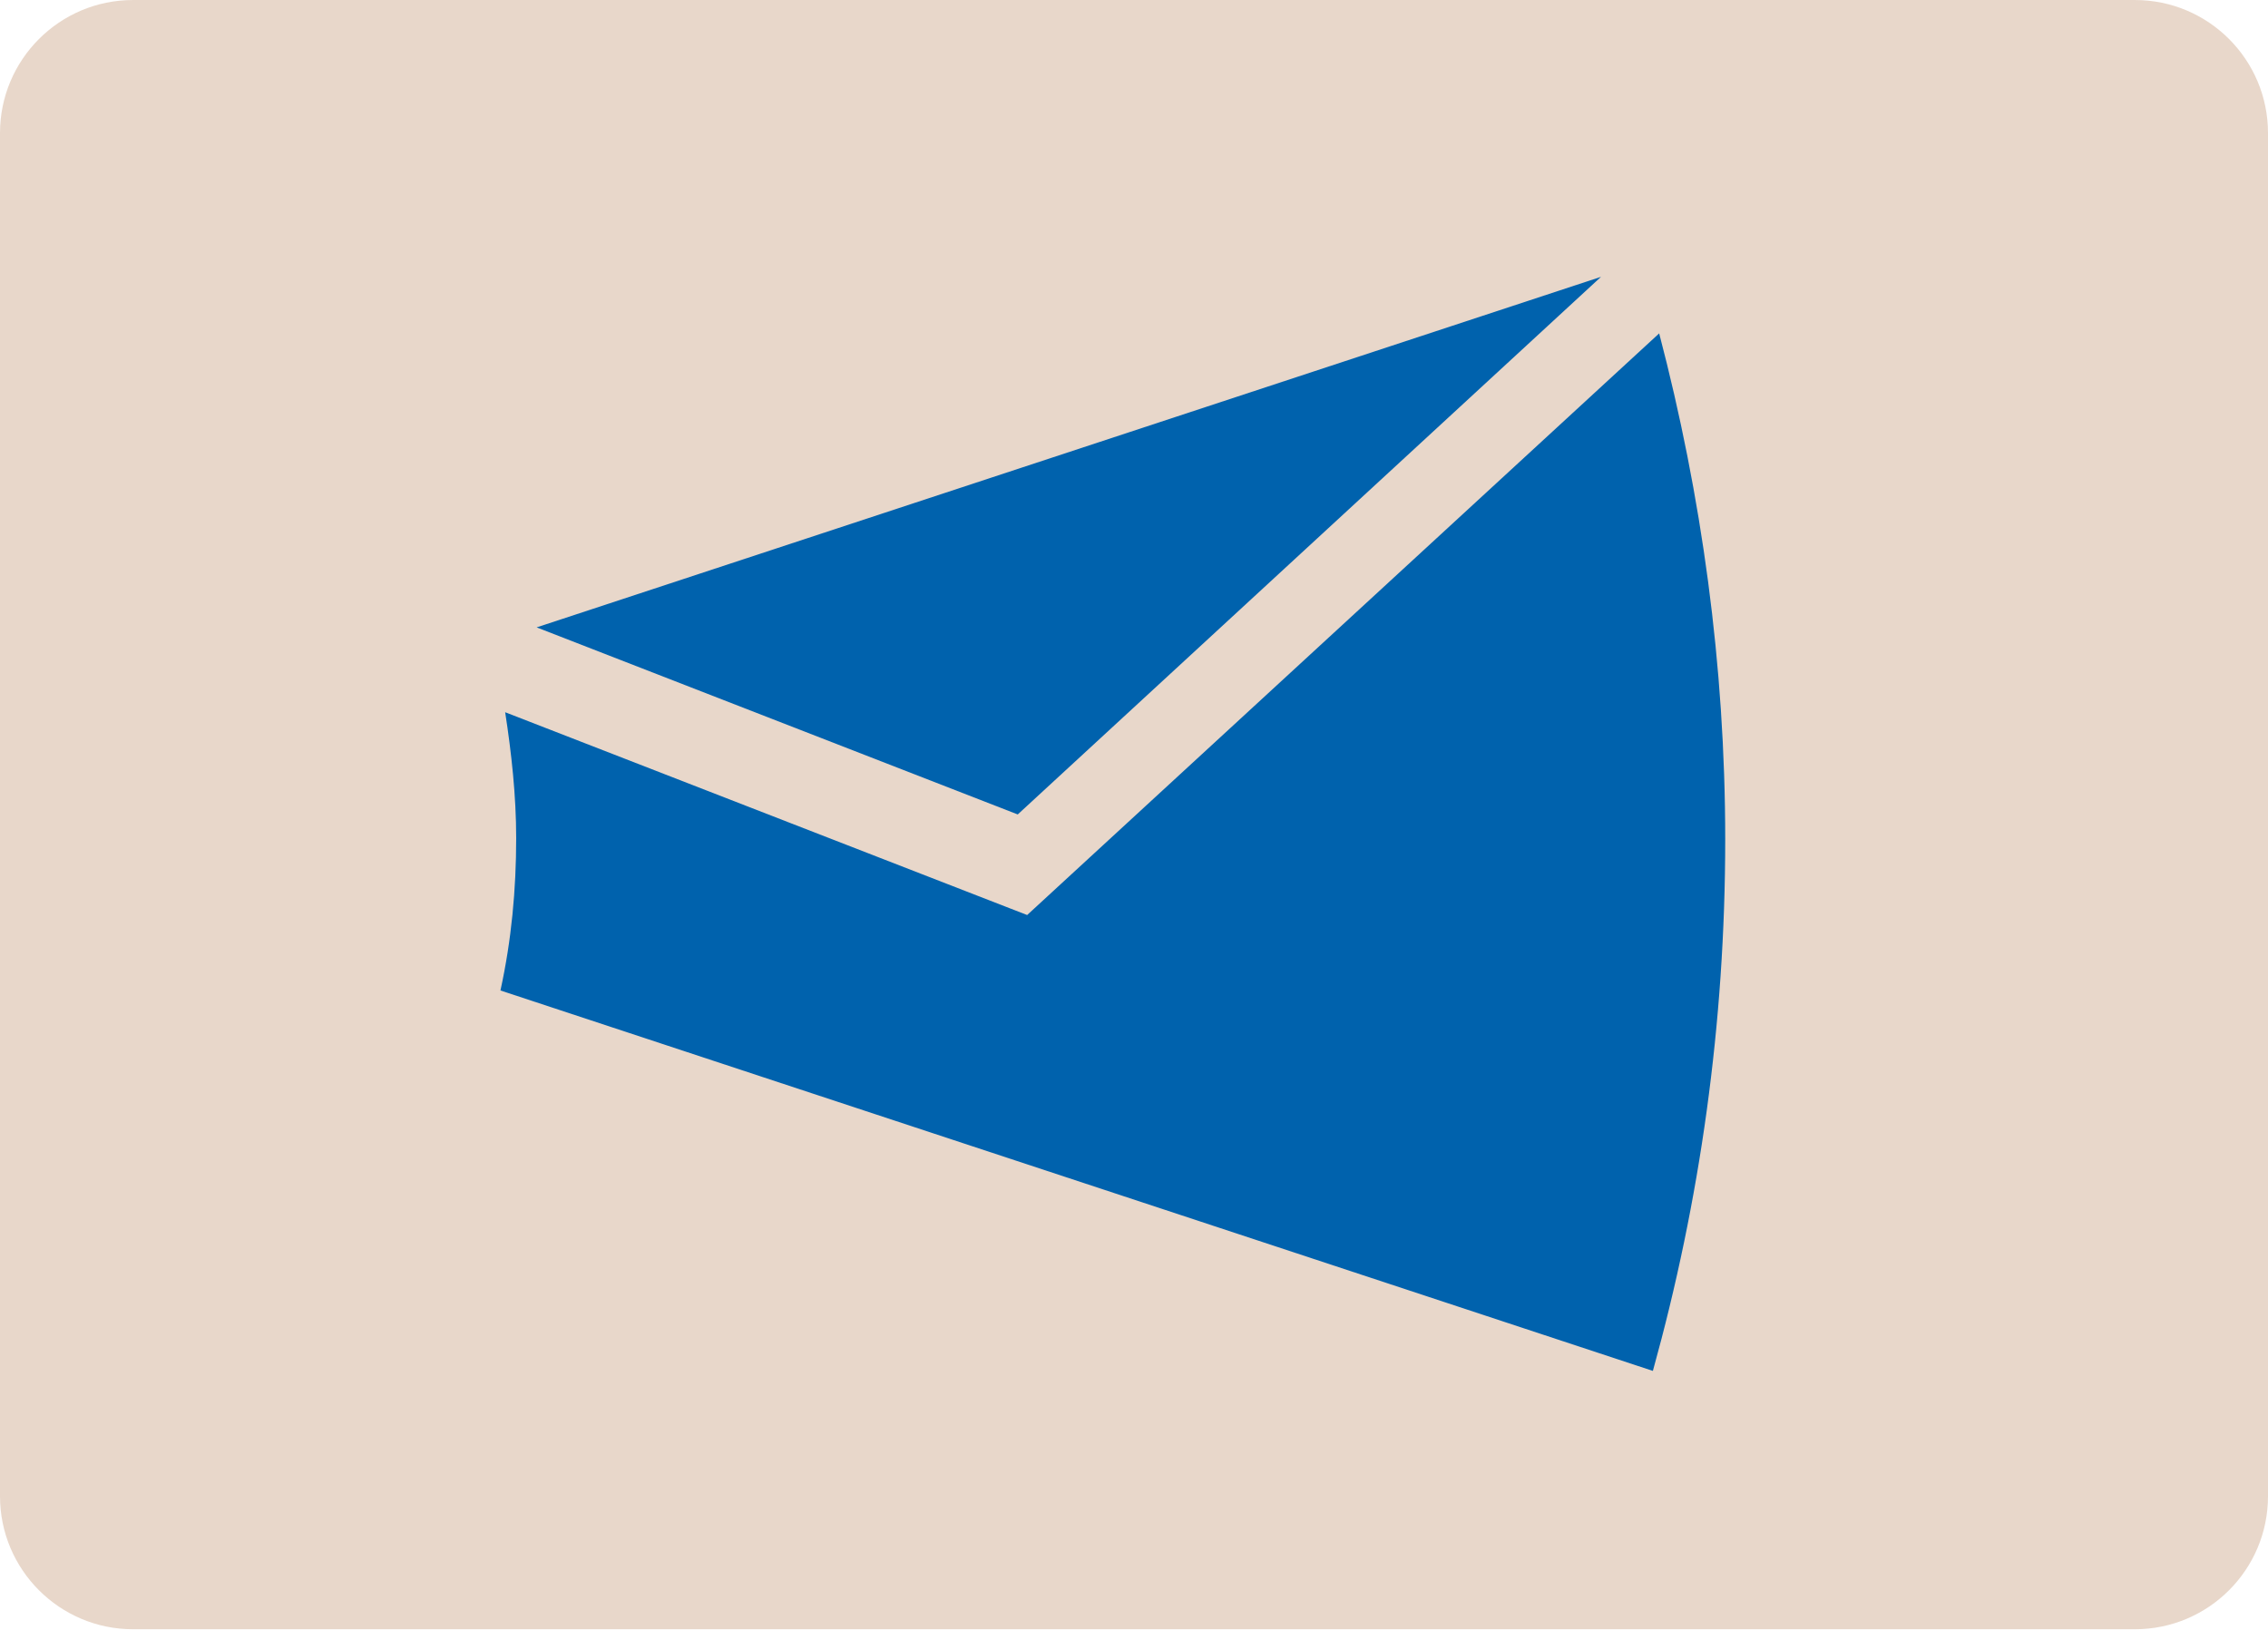
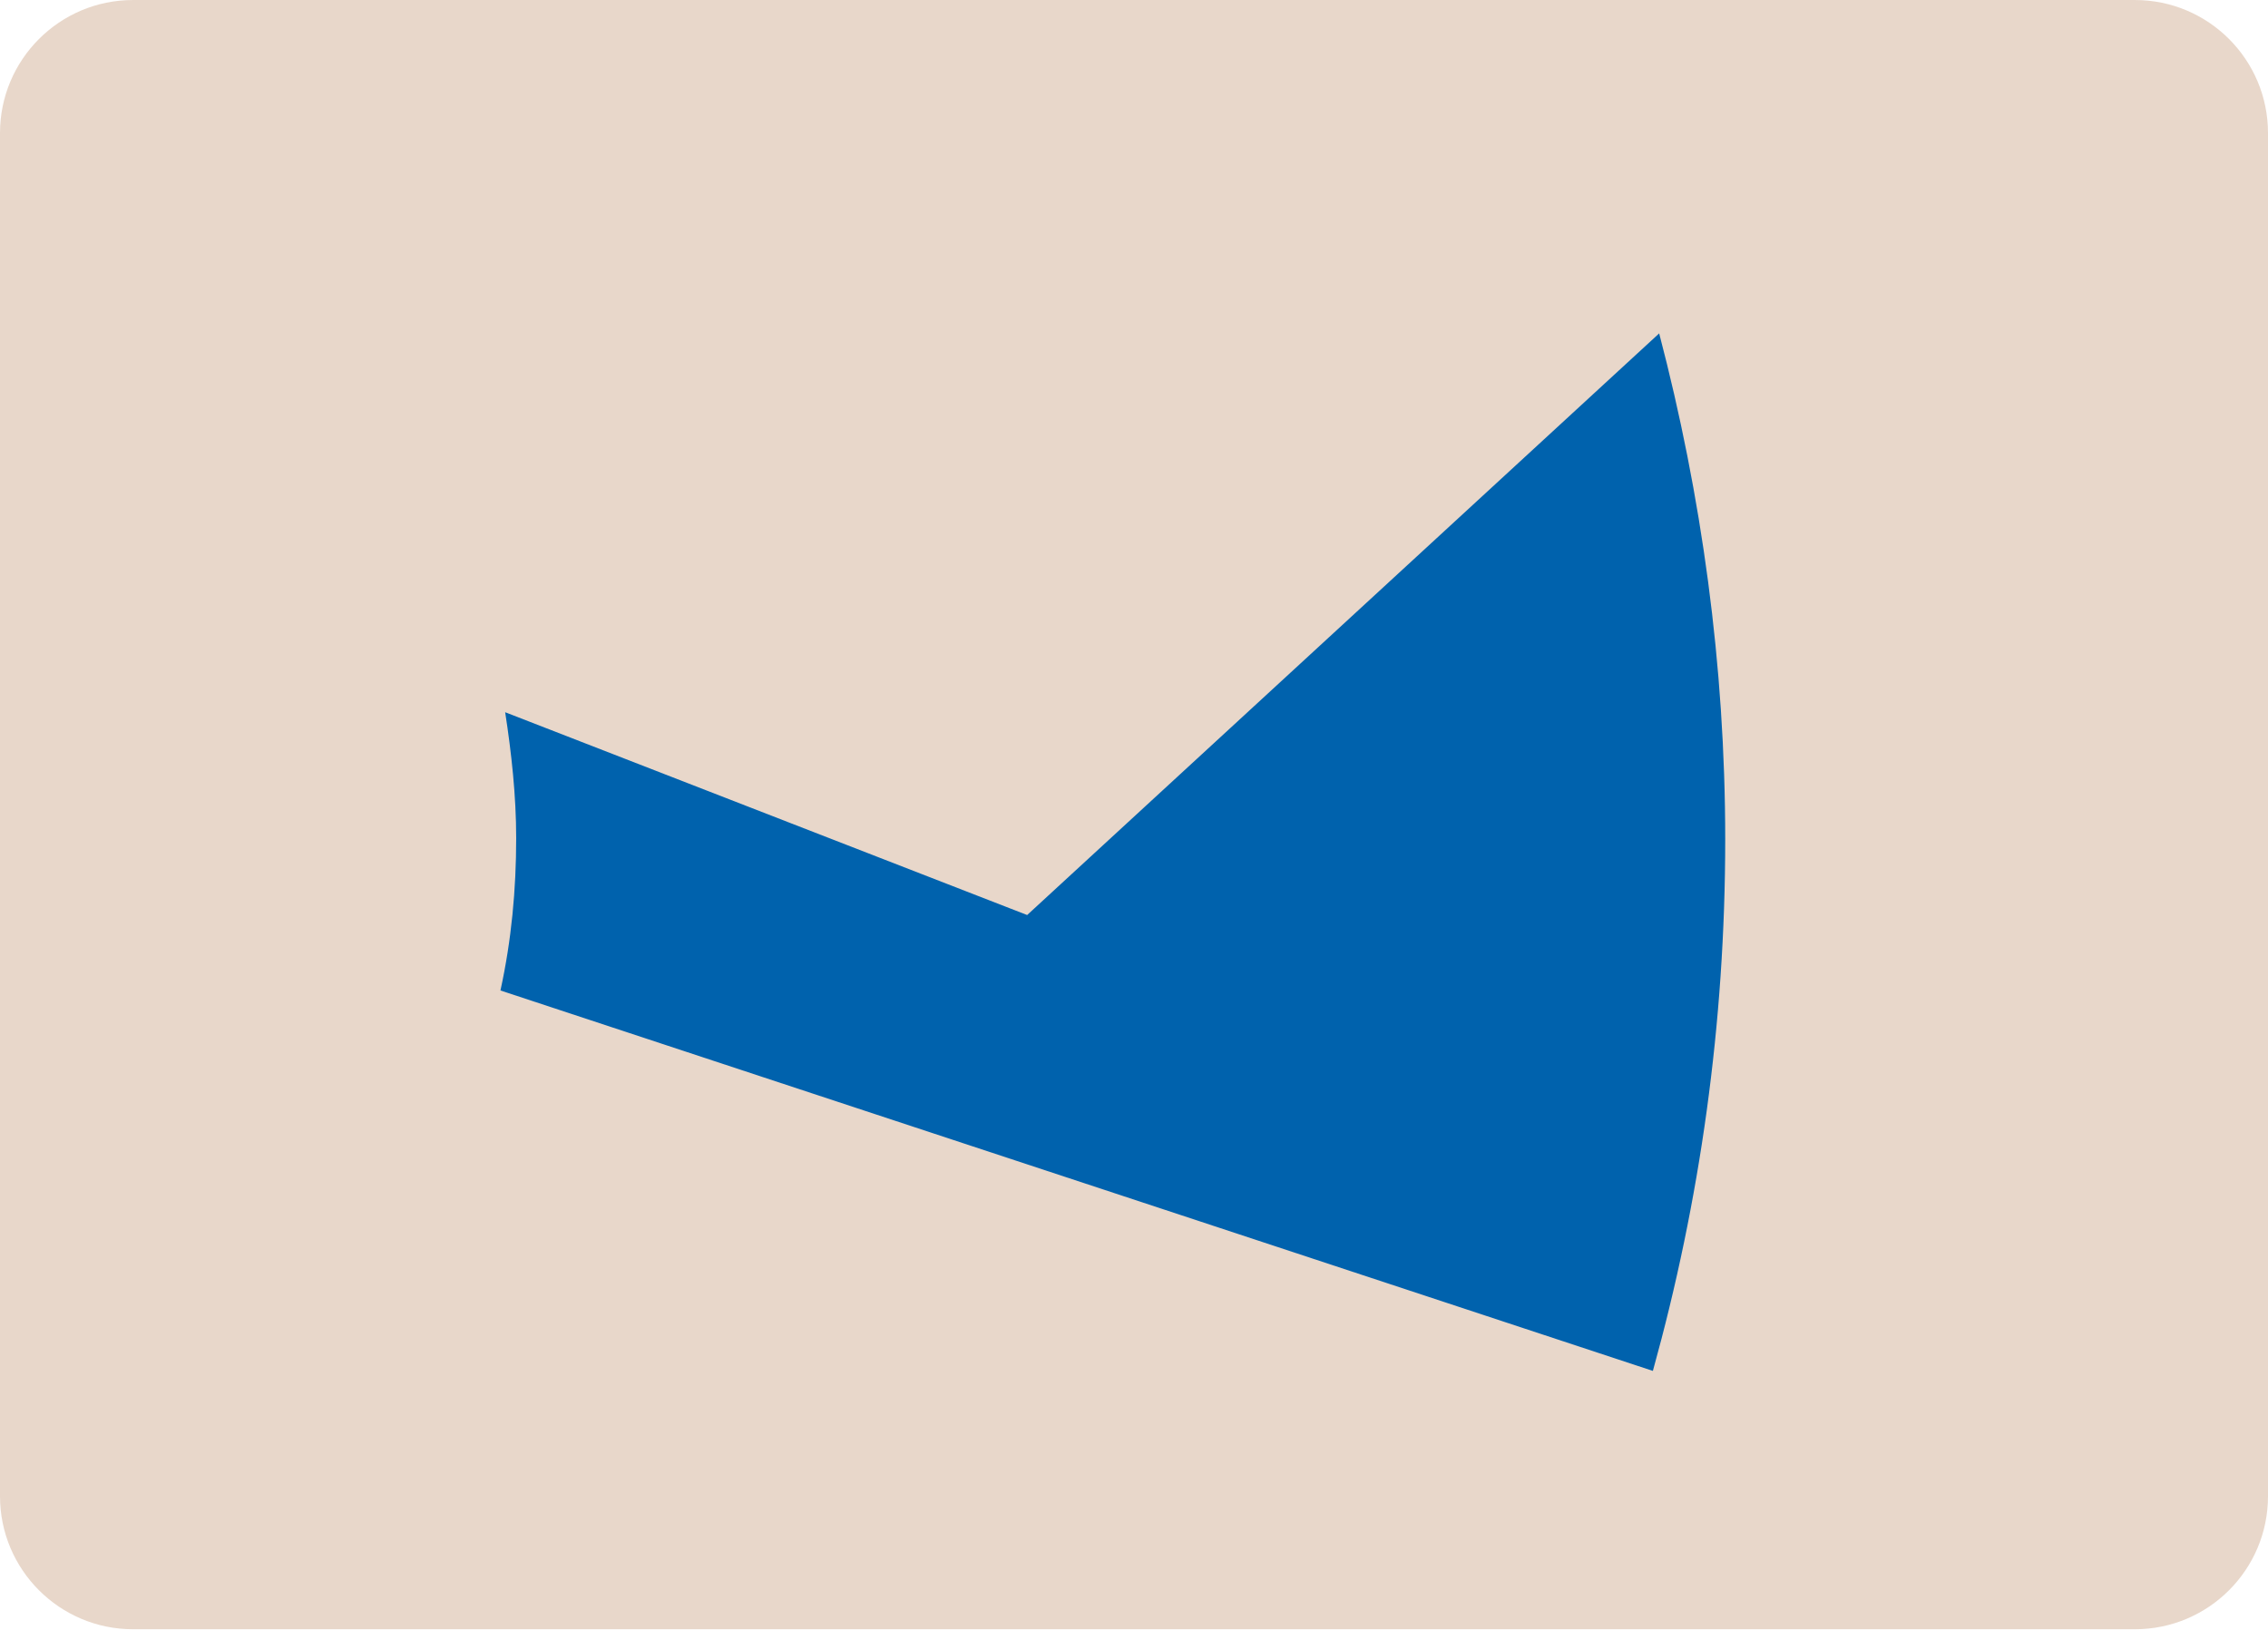
<svg xmlns="http://www.w3.org/2000/svg" width="213" height="154" viewBox="0 0 213 154" fill="none">
  <path d="M0 140.532C0 147.436 5.596 153.032 12.5 153.032H200.5C207.404 153.032 213 147.436 213 140.532V12.501C213 5.597 207.404 0.001 200.5 0.001H12.5C5.596 0.001 0 5.597 0 12.501V140.532Z" fill="#E8D7CA" />
  <path d="M96.465 85.946L47.443 66.898C48.034 70.737 48.477 74.724 48.477 78.711C48.477 83.584 48.034 88.308 47 93.033L155.231 128.766C159.661 112.819 162.024 96.134 162.024 78.859C162.024 62.469 159.809 46.522 155.822 31.314L96.465 85.946Z" fill="#0062AD" />
-   <path d="M95.581 76.499L150.361 26.001L50.398 58.928L95.581 76.499Z" fill="#0062AD" />
</svg>